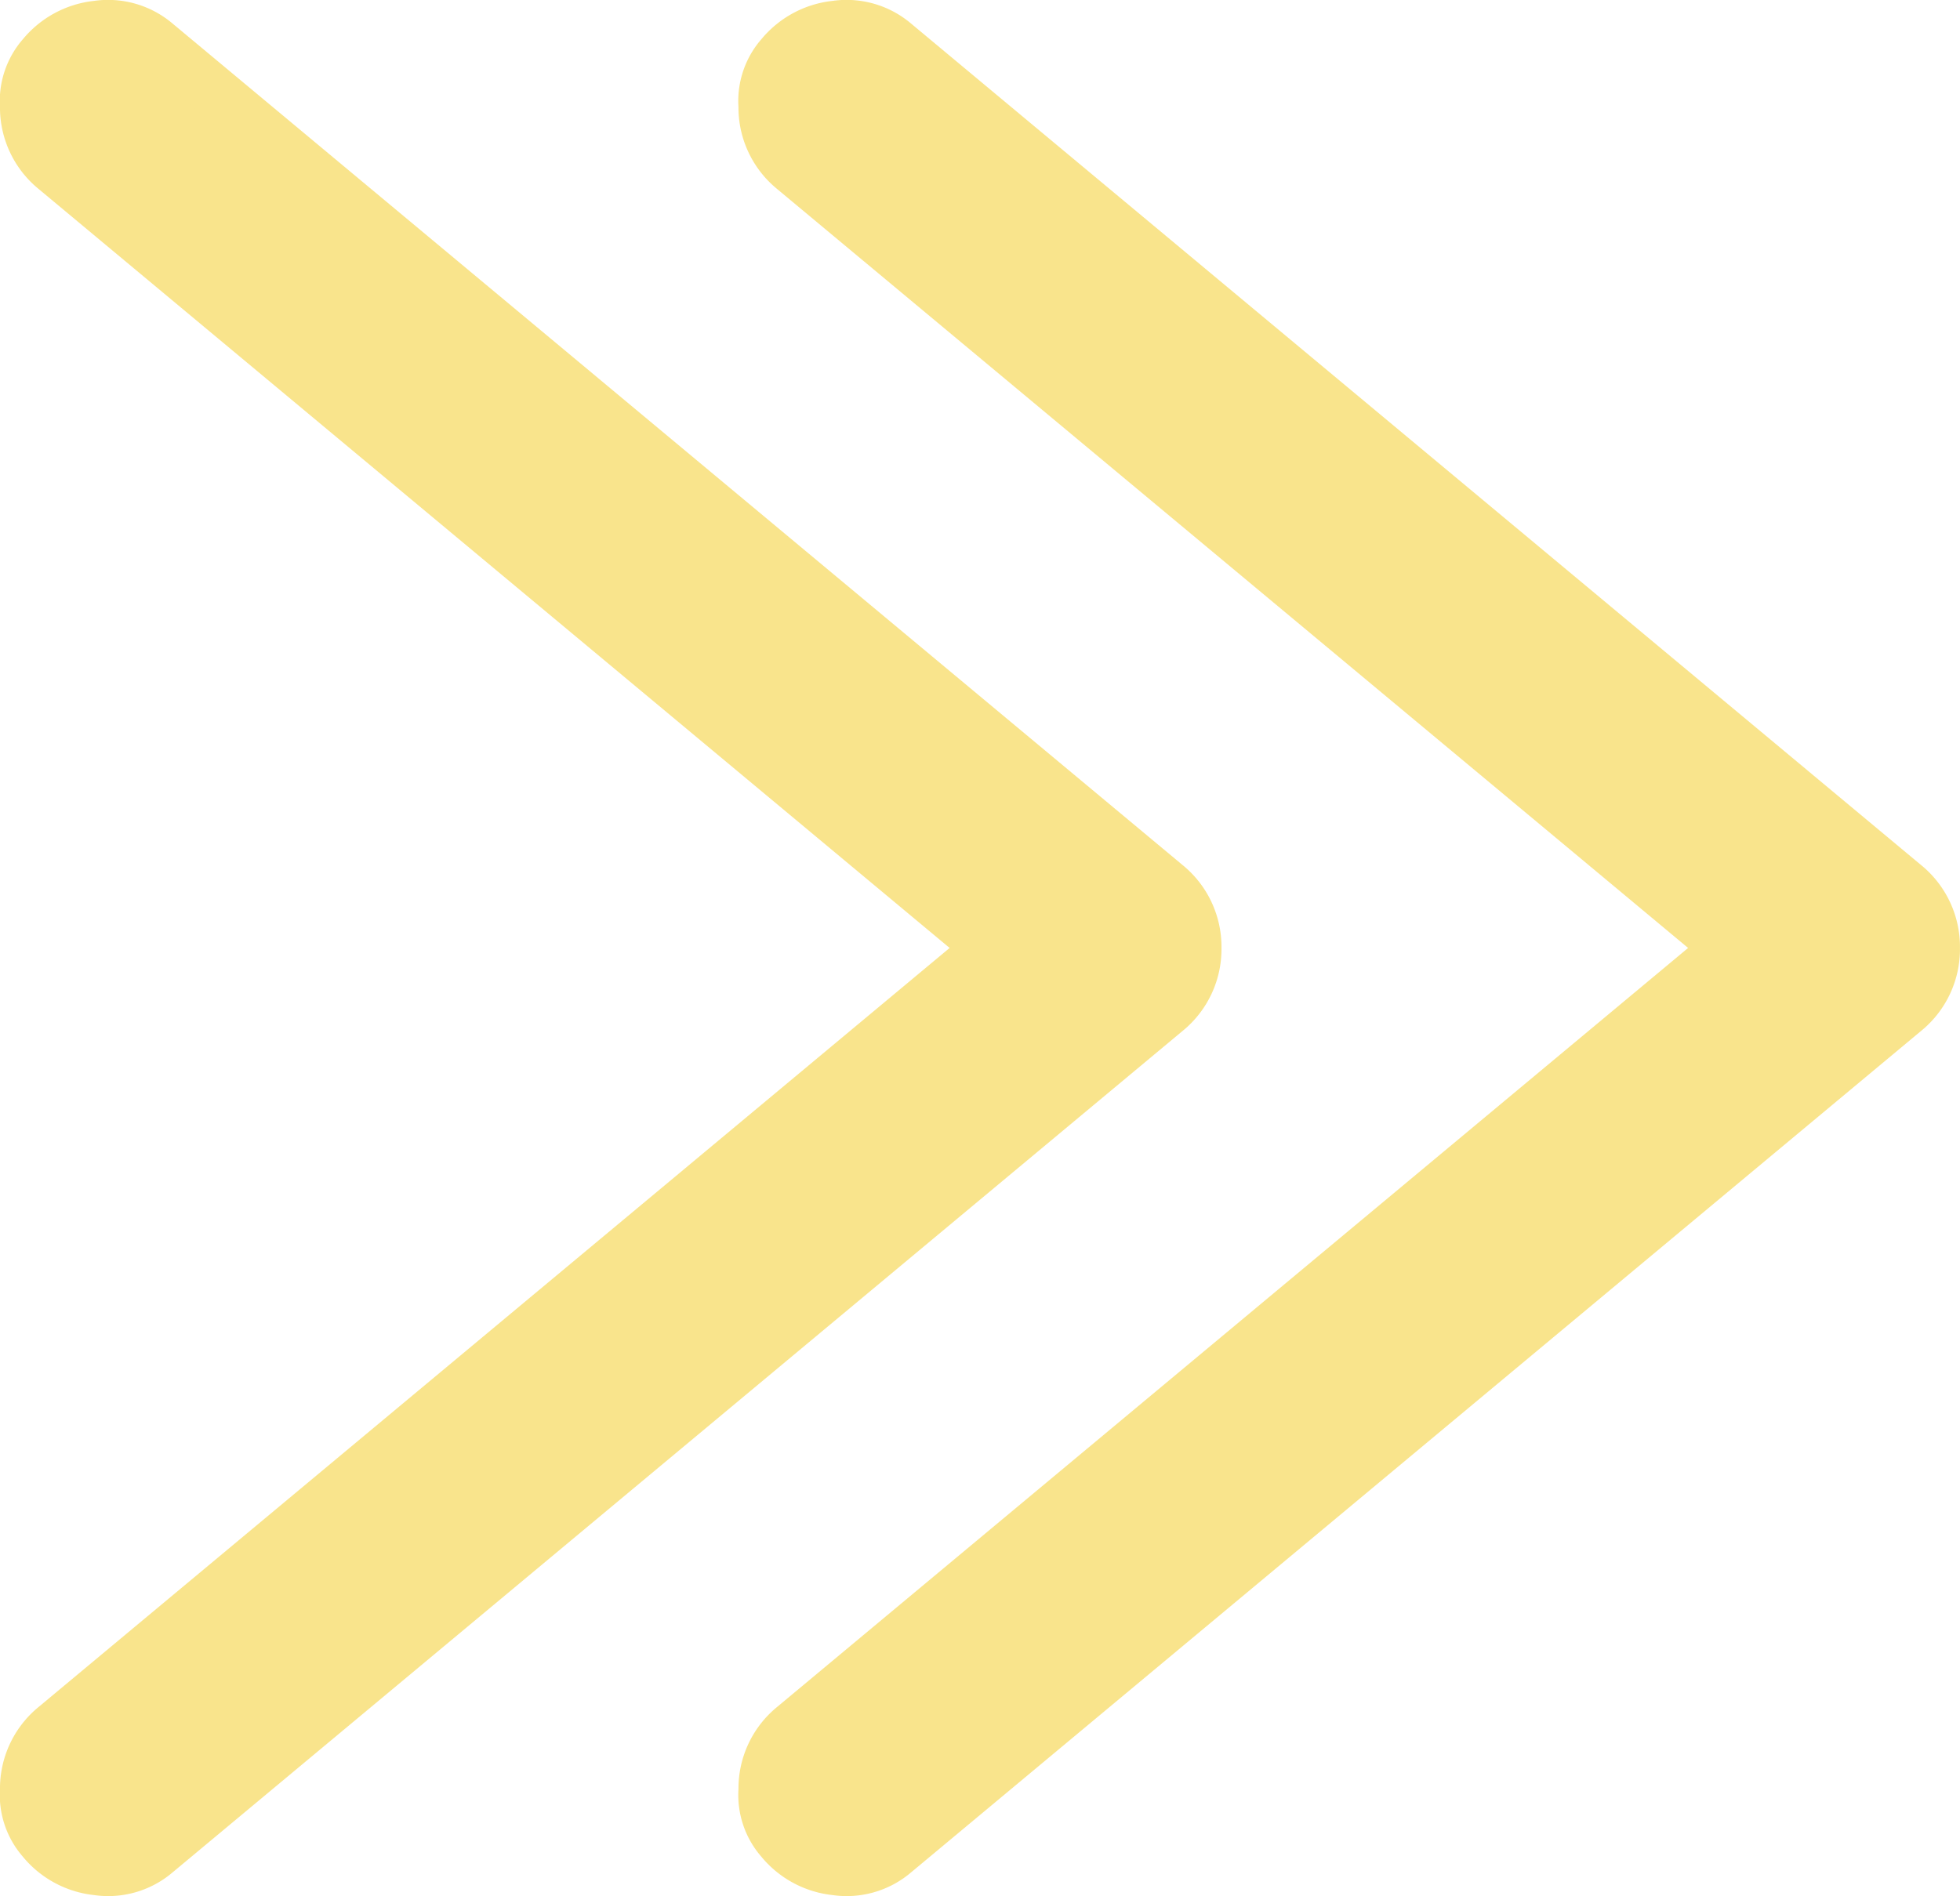
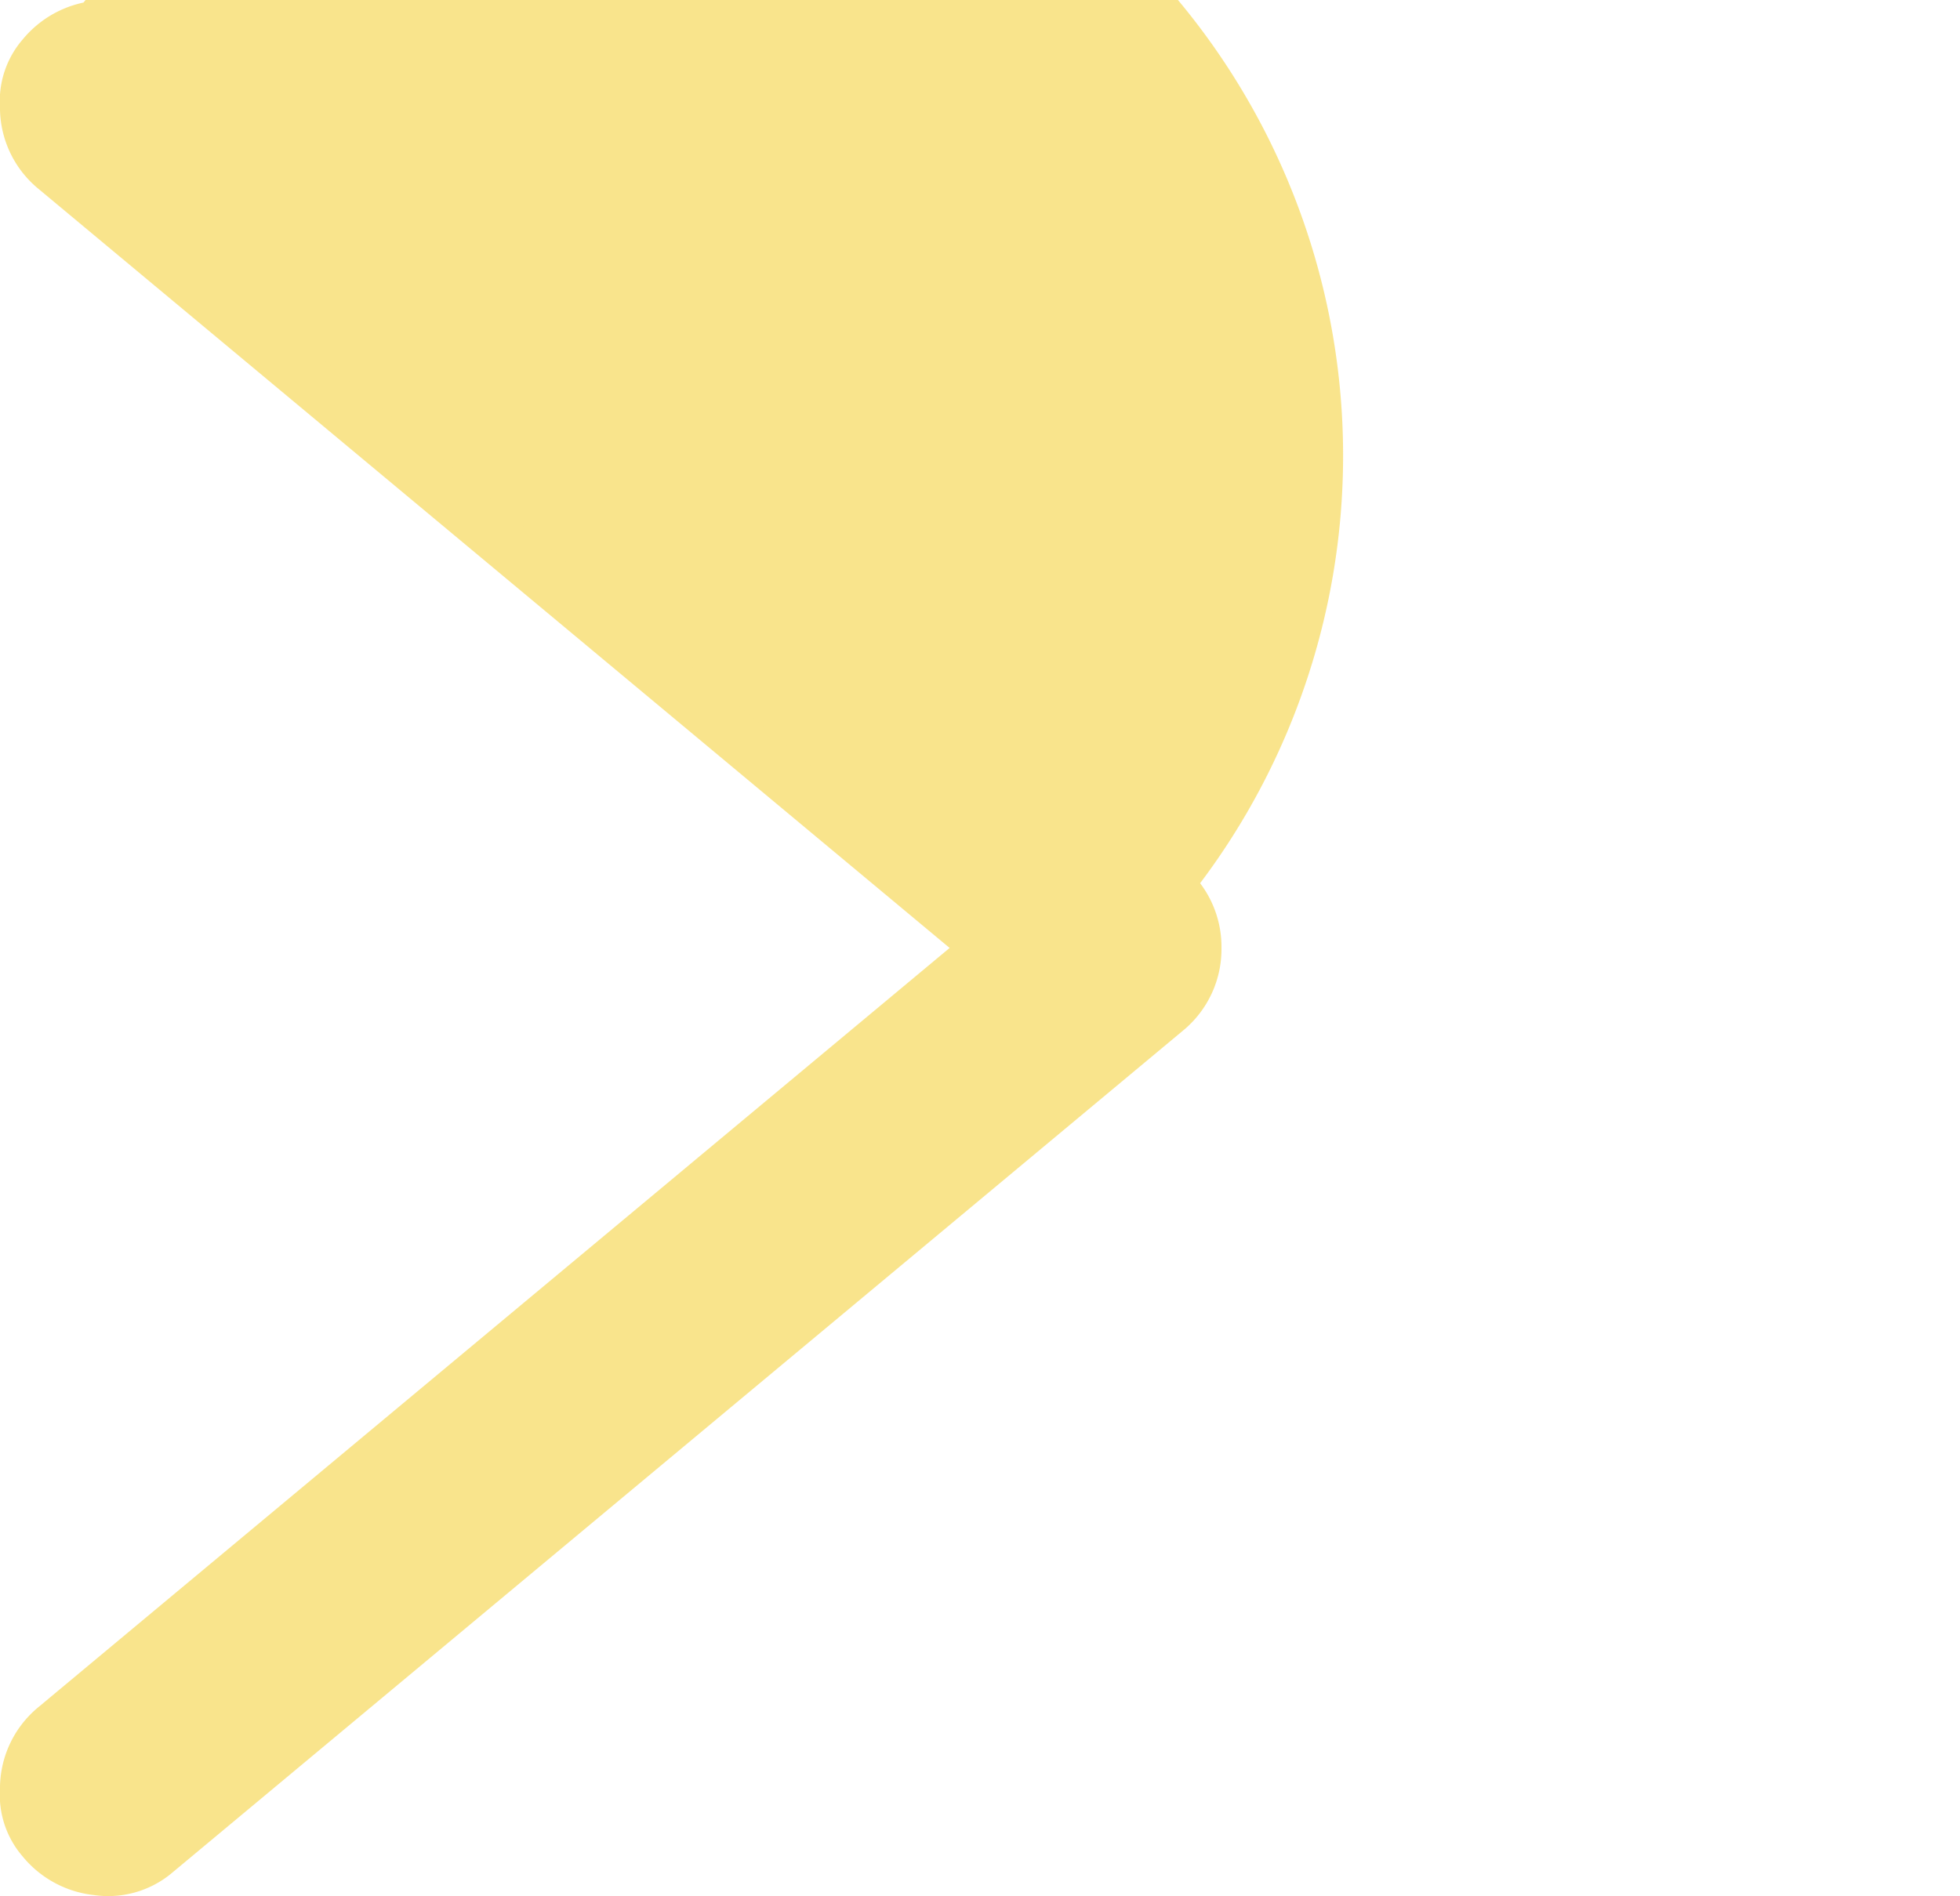
<svg xmlns="http://www.w3.org/2000/svg" width="114.868" height="111.147" viewBox="0 0 114.868 111.147">
  <g id="Groupe_46" data-name="Groupe 46" transform="translate(1.5 1.501)" opacity="0.45" style="mix-blend-mode: multiply;isolation: isolate">
-     <path id="Tracé_4" data-name="Tracé 4" d="M-1.306-140.775A4.779,4.779,0,0,0,1.9-139.048a4.322,4.322,0,0,0,3.454-.987l59.212-49.343a4.683,4.683,0,0,0,1.727-3.7,4.683,4.683,0,0,0-1.727-3.7L5.355-246.123A4.349,4.349,0,0,0,1.9-247.11a4.793,4.793,0,0,0-3.207,1.727,4.018,4.018,0,0,0-.987,2.96,4.671,4.671,0,0,0,1.727,3.7l54.771,45.642L-.566-147.437a4.671,4.671,0,0,0-1.727,3.7,4.007,4.007,0,0,0,.987,2.961" transform="translate(2.293 247.15)" fill="#f1c400" stroke="#f1c400" stroke-width="3" />
-     <path id="Tracé_5" data-name="Tracé 5" d="M-1.306-140.775A4.779,4.779,0,0,0,1.9-139.048a4.322,4.322,0,0,0,3.454-.987l59.212-49.343a4.683,4.683,0,0,0,1.727-3.7,4.683,4.683,0,0,0-1.727-3.7L5.355-246.123A4.349,4.349,0,0,0,1.9-247.11a4.793,4.793,0,0,0-3.207,1.727,4.018,4.018,0,0,0-.987,2.96,4.671,4.671,0,0,0,1.727,3.7l54.771,45.642L-.566-147.437a4.671,4.671,0,0,0-1.727,3.7,4.007,4.007,0,0,0,.987,2.961" transform="translate(45.573 247.15)" fill="#f1c400" stroke="#f1c400" stroke-width="3" />
+     <path id="Tracé_4" data-name="Tracé 4" d="M-1.306-140.775A4.779,4.779,0,0,0,1.9-139.048a4.322,4.322,0,0,0,3.454-.987l59.212-49.343a4.683,4.683,0,0,0,1.727-3.7,4.683,4.683,0,0,0-1.727-3.7A4.349,4.349,0,0,0,1.9-247.11a4.793,4.793,0,0,0-3.207,1.727,4.018,4.018,0,0,0-.987,2.96,4.671,4.671,0,0,0,1.727,3.7l54.771,45.642L-.566-147.437a4.671,4.671,0,0,0-1.727,3.7,4.007,4.007,0,0,0,.987,2.961" transform="translate(2.293 247.15)" fill="#f1c400" stroke="#f1c400" stroke-width="3" />
  </g>
</svg>